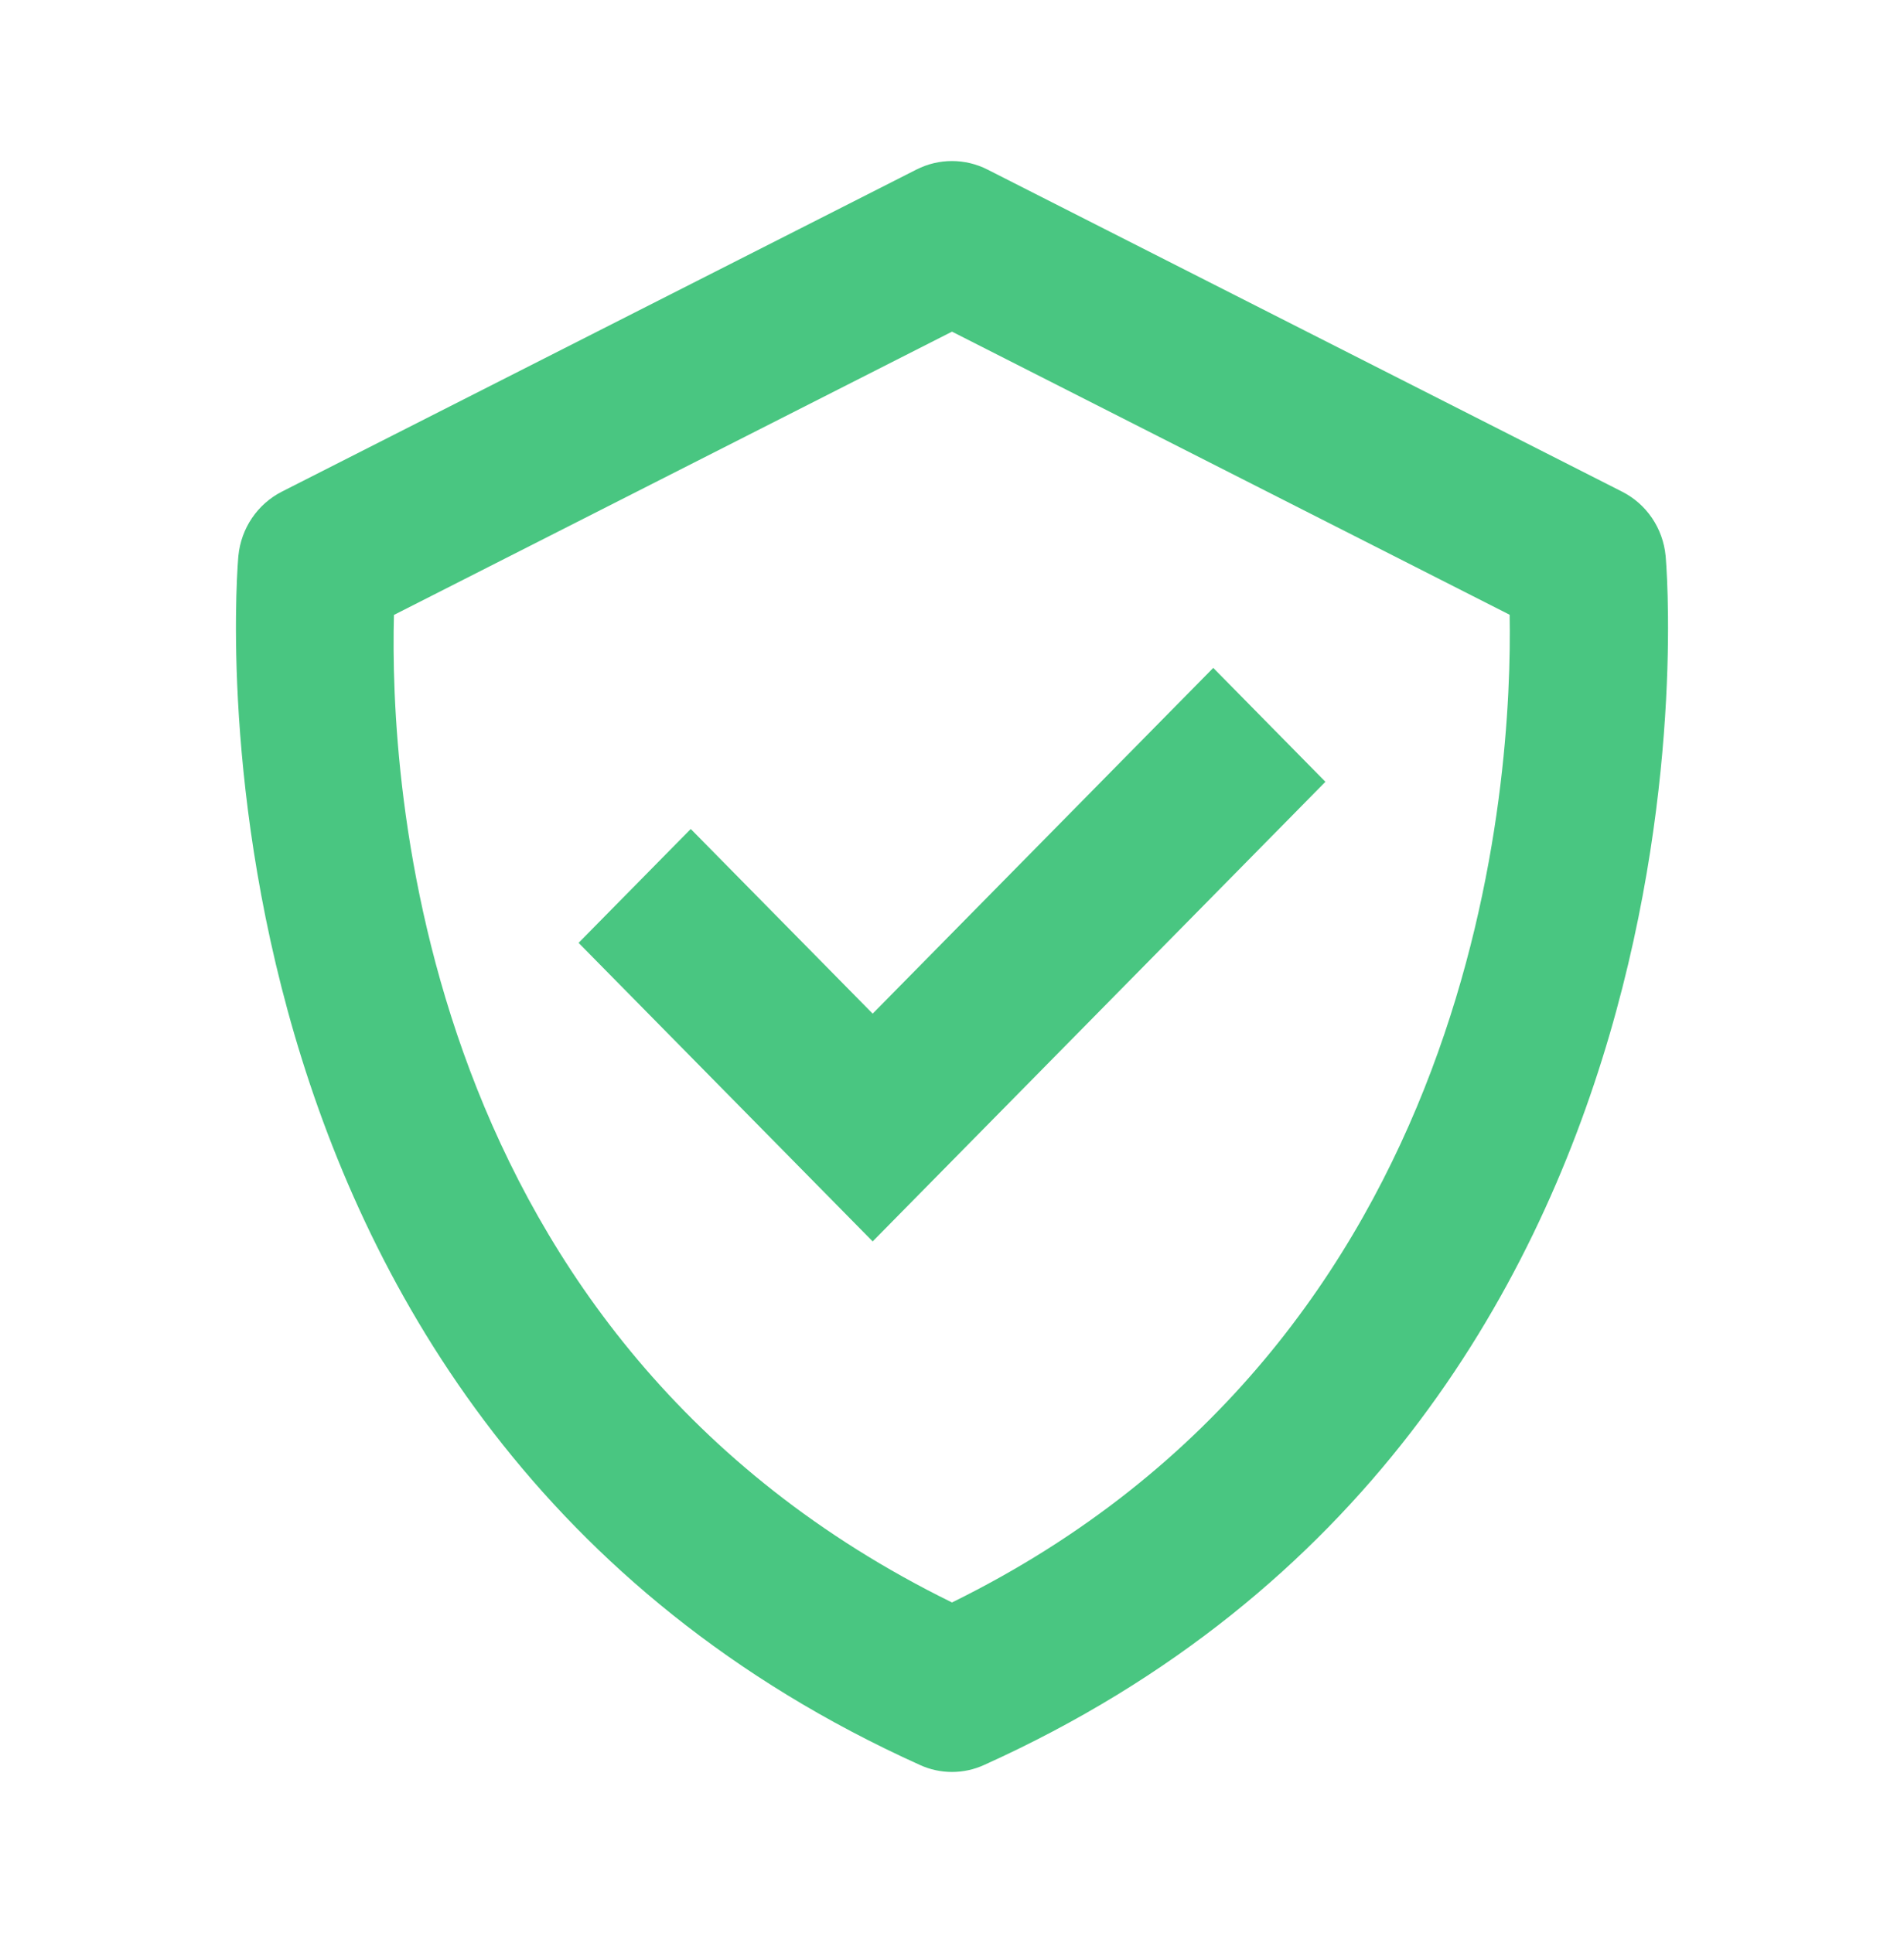
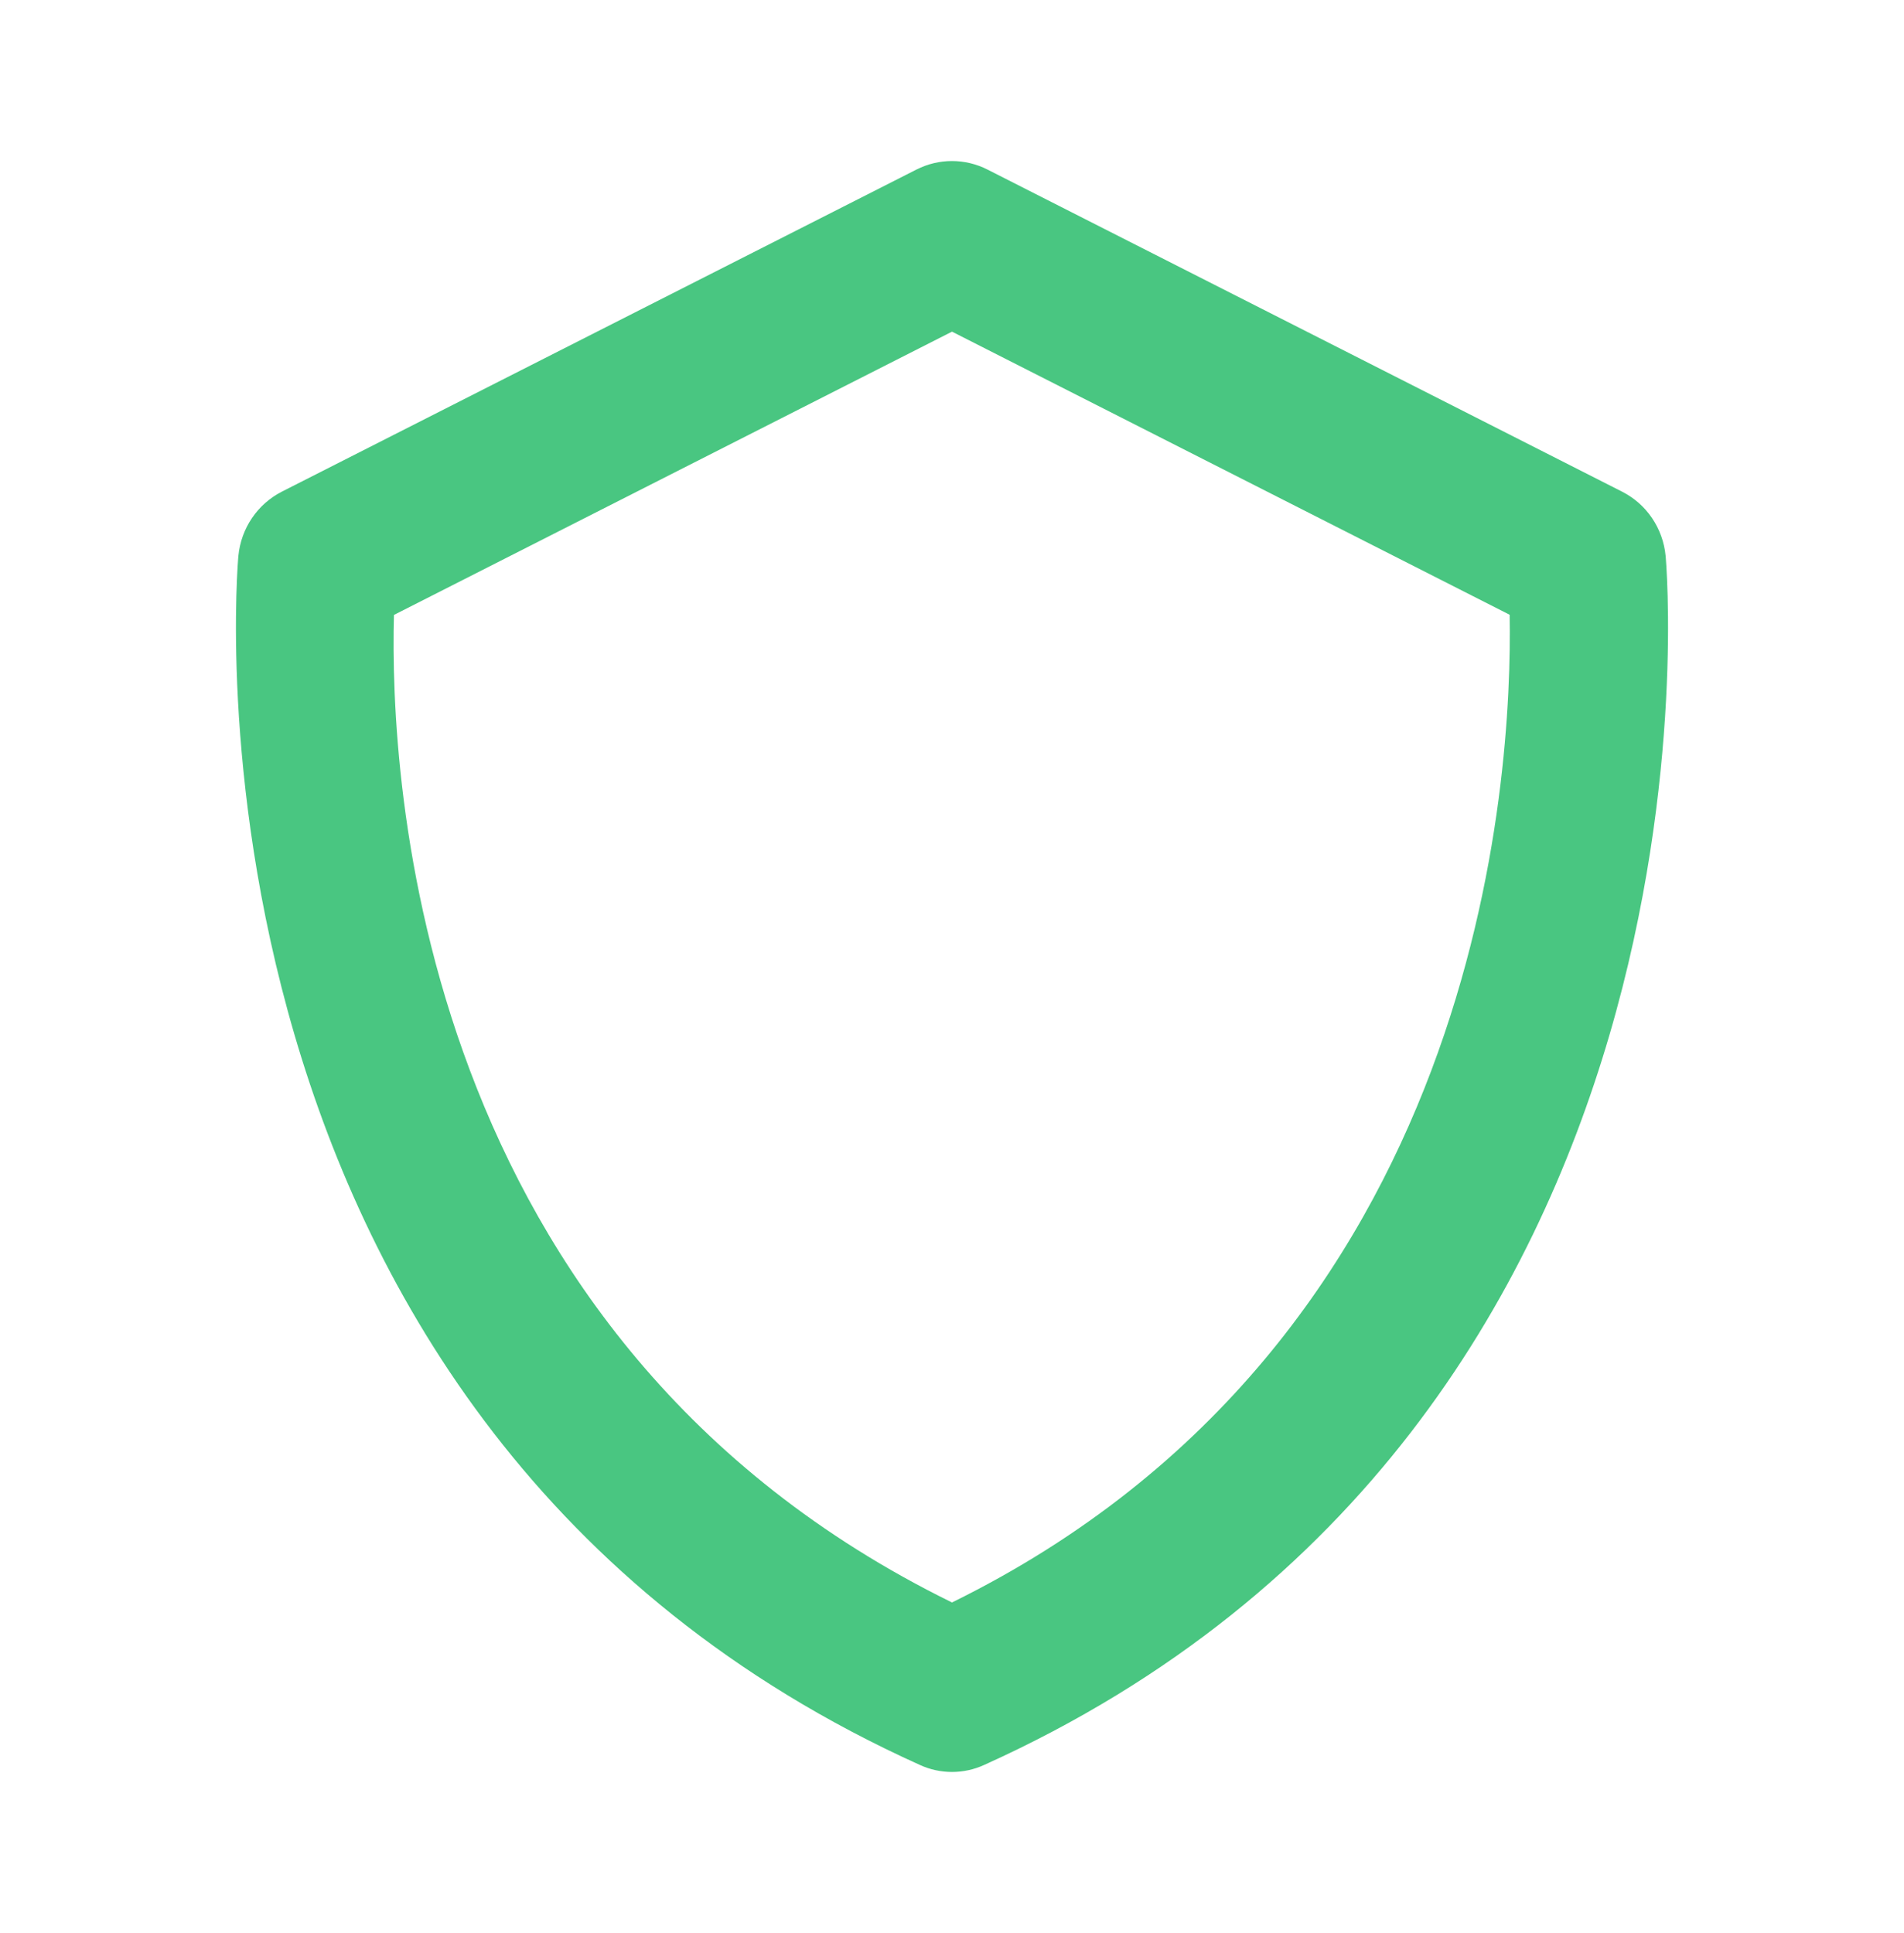
<svg xmlns="http://www.w3.org/2000/svg" width="66" height="67" viewBox="0 0 66 67" fill="none">
  <path d="M57.736 19.263C57.691 18.794 57.528 18.344 57.265 17.956C57.001 17.567 56.645 17.254 56.229 17.043L34.229 5.877C33.847 5.683 33.426 5.582 32.999 5.582C32.571 5.582 32.15 5.683 31.768 5.877L9.768 17.043C9.353 17.255 8.998 17.569 8.735 17.957C8.472 18.345 8.31 18.794 8.264 19.263C8.233 19.561 5.621 49.321 31.884 61.177C32.234 61.338 32.615 61.421 33 61.421C33.385 61.421 33.766 61.338 34.117 61.177C60.379 49.321 57.767 19.564 57.736 19.263ZM33 55.546C14.385 46.412 13.505 26.918 13.656 21.315L33 11.496L52.33 21.309C52.431 26.862 51.428 46.484 33 55.546Z" fill="#49C681" />
-   <path d="M30.25 35.136L23.944 28.735L20.056 32.682L30.25 43.031L45.944 27.099L42.056 23.151L30.25 35.136Z" fill="#49C681" />
</svg>